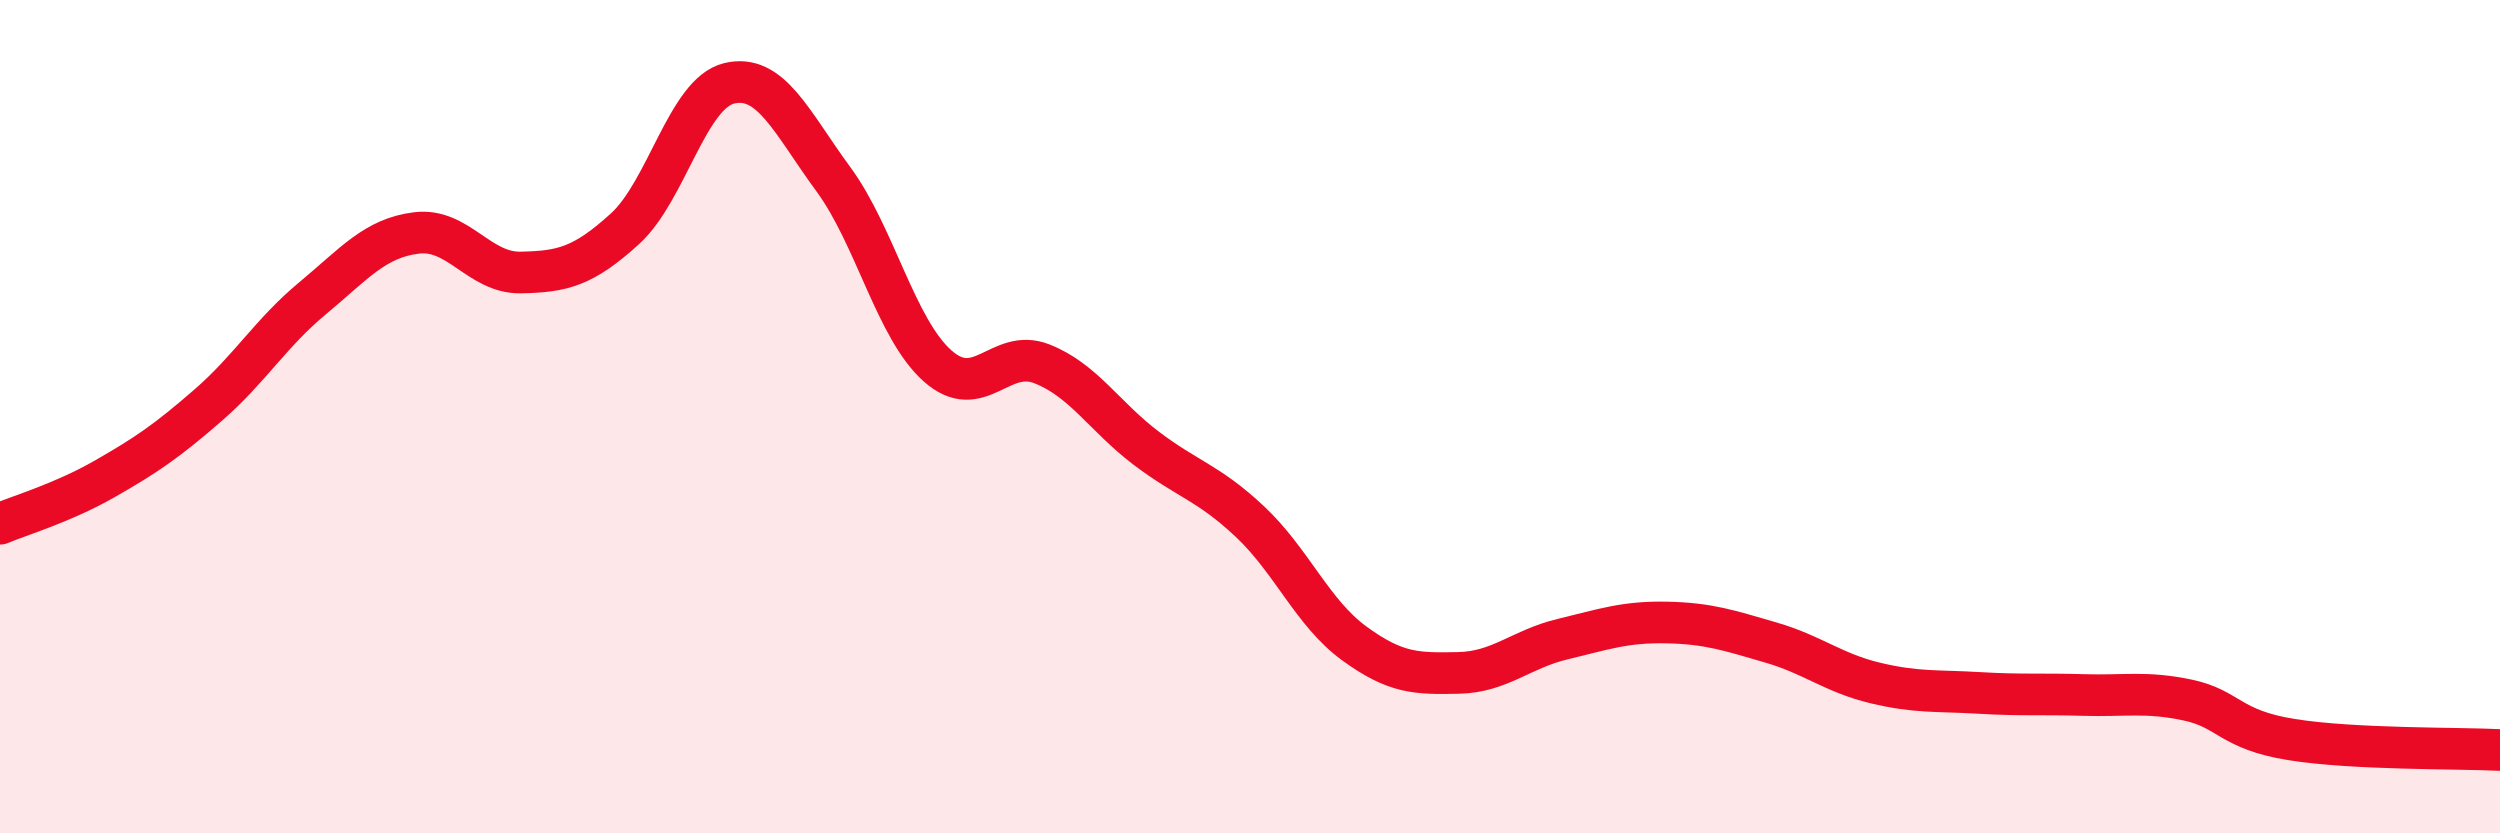
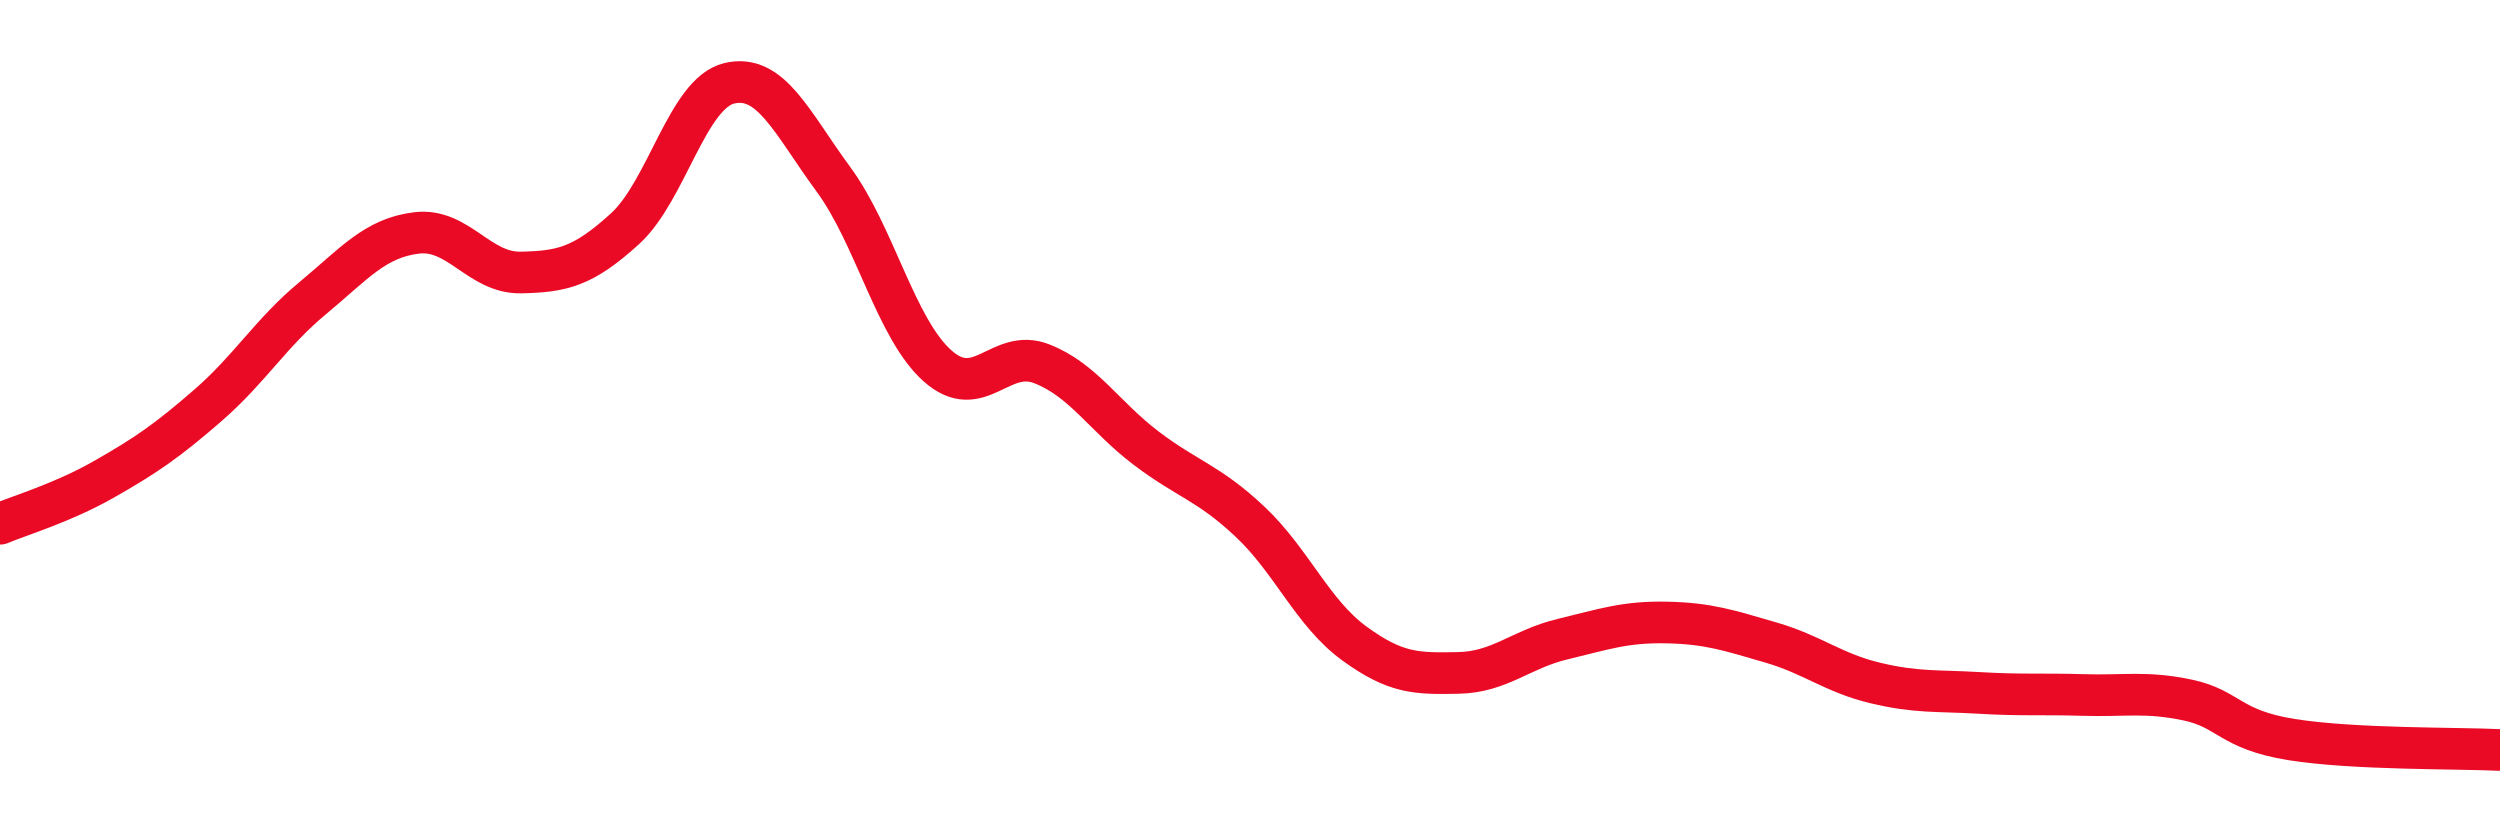
<svg xmlns="http://www.w3.org/2000/svg" width="60" height="20" viewBox="0 0 60 20">
-   <path d="M 0,12.57 C 0.5,12.36 1.5,12.07 2.5,11.5 C 3.5,10.93 4,10.59 5,9.72 C 6,8.85 6.5,7.99 7.5,7.16 C 8.5,6.33 9,5.71 10,5.59 C 11,5.47 11.5,6.56 12.5,6.54 C 13.5,6.52 14,6.4 15,5.49 C 16,4.58 16.5,2.24 17.5,2 C 18.5,1.76 19,2.94 20,4.3 C 21,5.66 21.5,7.89 22.5,8.78 C 23.5,9.67 24,8.34 25,8.73 C 26,9.12 26.5,9.99 27.5,10.75 C 28.5,11.51 29,11.58 30,12.52 C 31,13.46 31.5,14.71 32.5,15.44 C 33.5,16.17 34,16.17 35,16.15 C 36,16.13 36.5,15.58 37.5,15.34 C 38.5,15.1 39,14.92 40,14.94 C 41,14.96 41.5,15.13 42.5,15.42 C 43.5,15.71 44,16.15 45,16.39 C 46,16.63 46.5,16.57 47.5,16.63 C 48.5,16.69 49,16.65 50,16.68 C 51,16.71 51.5,16.59 52.5,16.8 C 53.5,17.01 53.5,17.51 55,17.75 C 56.5,17.99 59,17.95 60,18L60 20L0 20Z" fill="#EB0A25" opacity="0.1" stroke-linecap="round" stroke-linejoin="round" />
  <path d="M 0,12.57 C 0.5,12.36 1.5,12.07 2.5,11.5 C 3.5,10.93 4,10.59 5,9.72 C 6,8.85 6.5,7.99 7.5,7.16 C 8.5,6.33 9,5.71 10,5.59 C 11,5.47 11.5,6.56 12.5,6.54 C 13.5,6.52 14,6.4 15,5.49 C 16,4.58 16.5,2.24 17.5,2 C 18.5,1.76 19,2.94 20,4.3 C 21,5.66 21.5,7.89 22.5,8.78 C 23.5,9.67 24,8.34 25,8.73 C 26,9.12 26.5,9.99 27.5,10.75 C 28.5,11.51 29,11.58 30,12.52 C 31,13.46 31.5,14.71 32.5,15.44 C 33.5,16.17 34,16.17 35,16.15 C 36,16.13 36.5,15.58 37.5,15.34 C 38.5,15.1 39,14.92 40,14.94 C 41,14.96 41.5,15.13 42.5,15.42 C 43.5,15.71 44,16.15 45,16.39 C 46,16.63 46.5,16.57 47.5,16.63 C 48.5,16.69 49,16.65 50,16.68 C 51,16.71 51.5,16.59 52.5,16.8 C 53.5,17.01 53.5,17.51 55,17.75 C 56.5,17.99 59,17.95 60,18" stroke="#EB0A25" stroke-width="1" fill="none" stroke-linecap="round" stroke-linejoin="round" />
</svg>